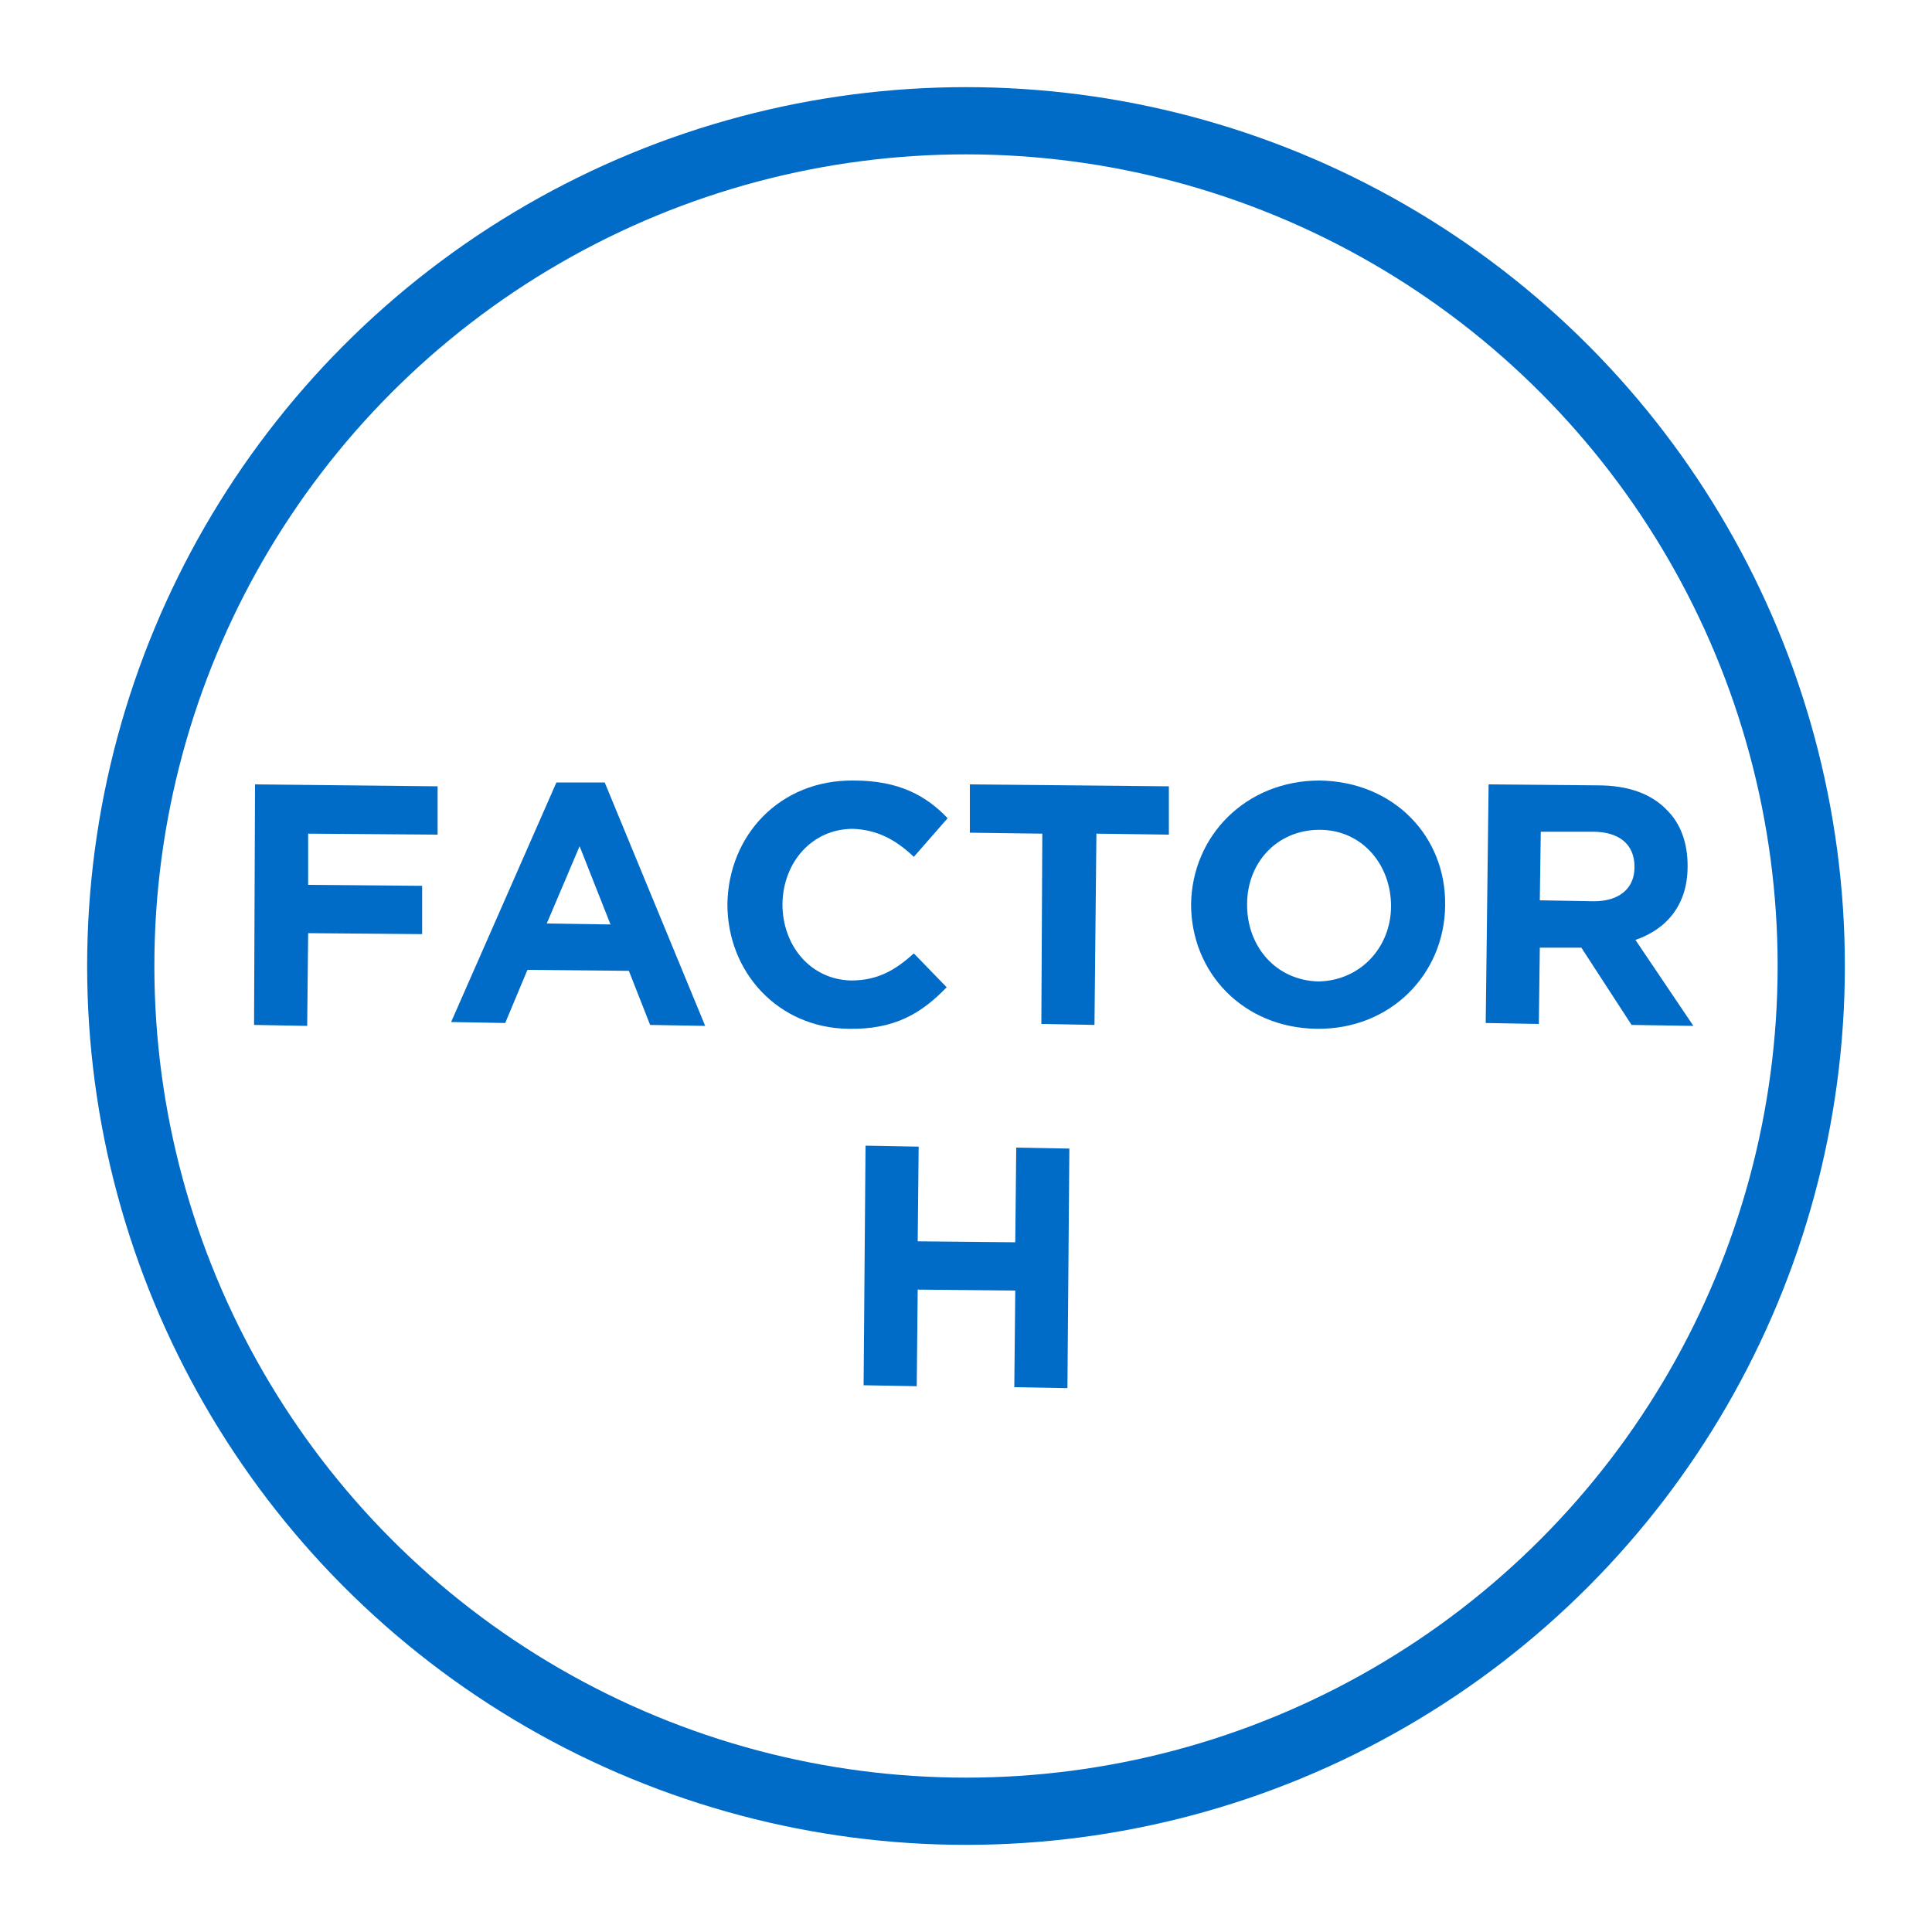
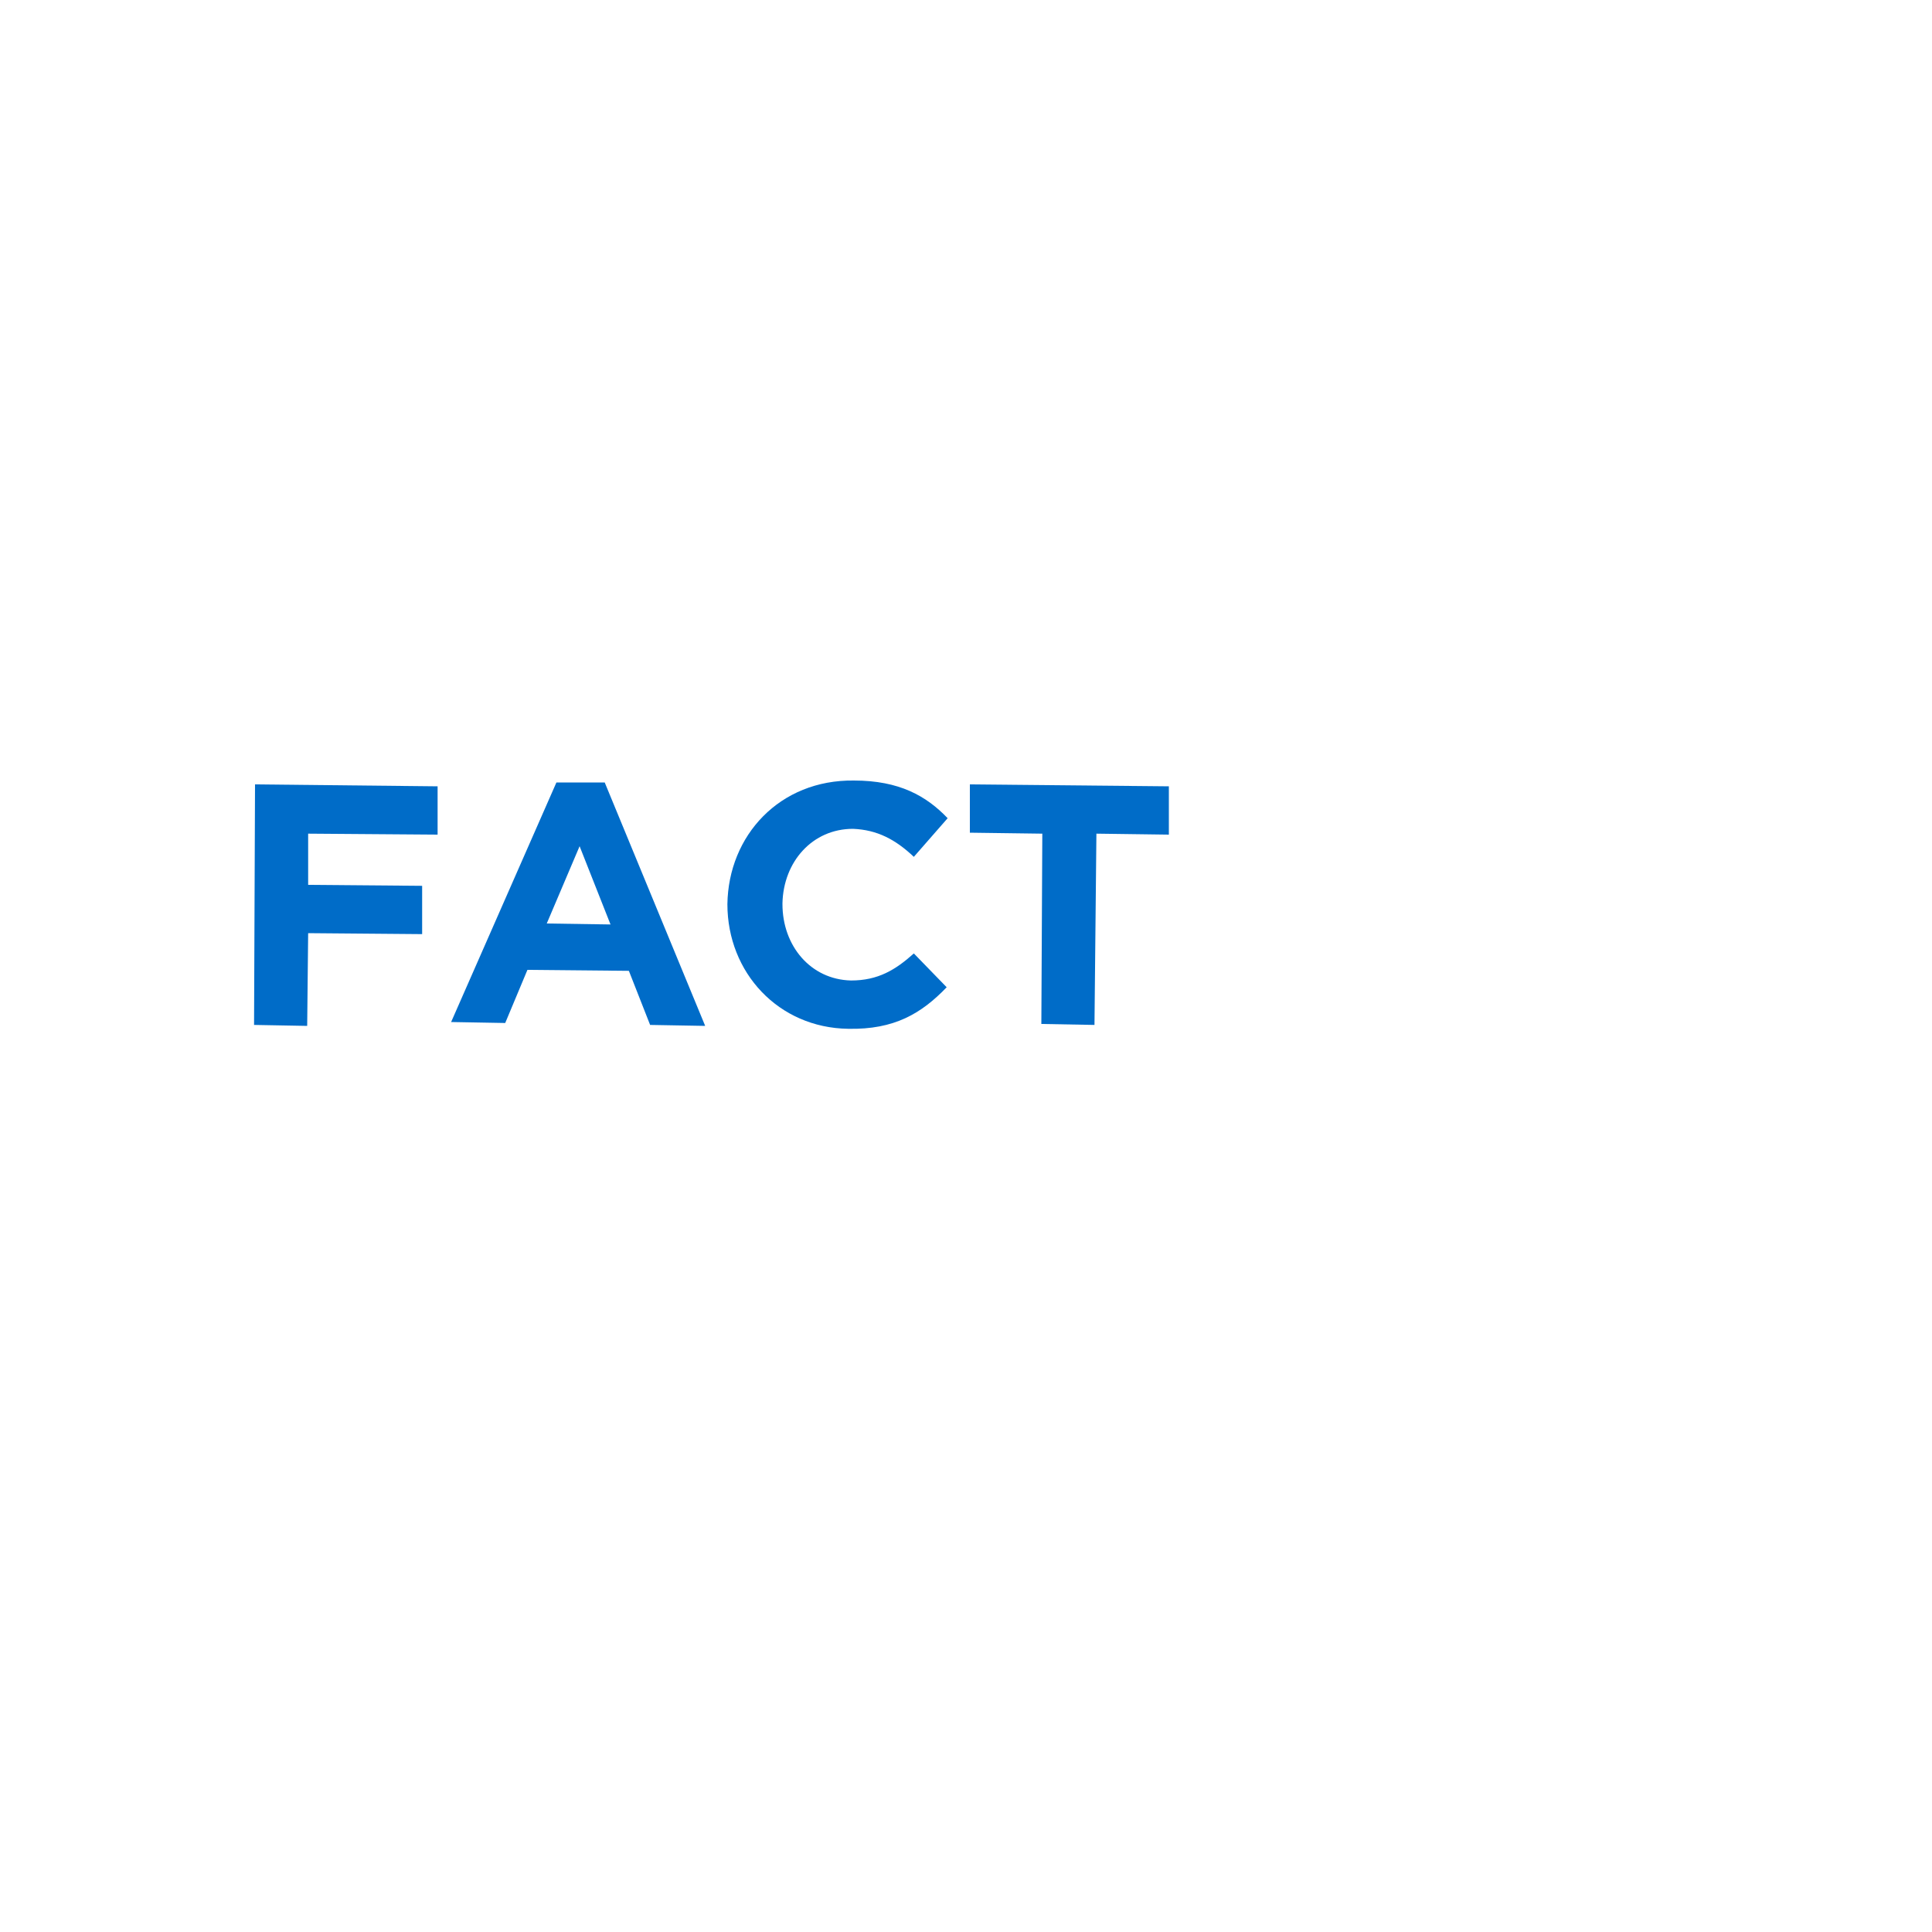
<svg xmlns="http://www.w3.org/2000/svg" version="1.1" id="Layer_1" x="0px" y="0px" viewBox="0 0 200 200" style="enable-background:new 0 0 200 200;" xml:space="preserve">
  <style type="text/css">
	.st0{fill:#006CC8;}
	.st1{fill:none;stroke:#006CC8;stroke-width:6.959;stroke-miterlimit:10;}
</style>
  <g id="XMLID_00000066513995433530935000000001398526695571127216_">
    <g id="XMLID_00000128486933264059991080000005919982071588911518_">
      <g>
        <path class="st0" d="M26.4,81.2l18.9,0.2l0,5l-13.4-0.1l0,5.3l11.8,0.1l0,5l-11.8-0.1l-0.1,9.6l-5.5-0.1L26.4,81.2z" />
        <path class="st0" d="M57.6,81l5,0L73,106.2l-5.7-0.1l-2.2-5.6l-10.5-0.1l-2.3,5.5l-5.6-0.1L57.6,81z M63.2,95.7L60,87.6l-3.4,8     L63.2,95.7z" />
        <path class="st0" d="M75.3,93.6L75.3,93.6c0.1-7.1,5.4-12.9,13.1-12.8c4.7,0,7.5,1.6,9.7,3.9l-3.5,4c-1.9-1.8-3.8-2.8-6.3-2.9     c-4.2,0-7.2,3.4-7.3,7.7l0,0.1c0,4.3,2.9,7.8,7.1,7.9c2.8,0,4.6-1.1,6.5-2.8l3.4,3.5c-2.6,2.7-5.4,4.4-10.2,4.3     C80.6,106.4,75.3,100.7,75.3,93.6z" />
        <path class="st0" d="M107.9,86.3l-7.5-0.1l0-5l20.6,0.2l0,5l-7.5-0.1l-0.2,19.8l-5.5-0.1L107.9,86.3z" />
-         <path class="st0" d="M123.3,93.6L123.3,93.6c0.1-7.1,5.7-12.8,13.3-12.8c7.7,0.1,13.1,5.8,13,12.9v0.1     c-0.1,7.1-5.7,12.8-13.3,12.7S123.3,100.7,123.3,93.6z M144,93.8L144,93.8c0-4.3-3-7.9-7.4-7.9c-4.4,0-7.5,3.4-7.5,7.7l0,0.1     c0,4.3,3,7.8,7.4,7.9C140.9,101.5,144,98,144,93.8z" />
-         <path class="st0" d="M154.1,81.2l11.3,0.1c3.2,0,5.6,0.9,7.2,2.6c1.4,1.4,2.1,3.4,2.1,5.7v0.1c0,4-2.2,6.5-5.4,7.6l6,8.9     l-6.4-0.1l-5.2-8h-0.1l-4.2,0l-0.1,7.9l-5.5-0.1L154.1,81.2z M165,93.3c2.7,0,4.2-1.4,4.2-3.5l0-0.1c0-2.3-1.6-3.6-4.3-3.6     l-5.4,0l-0.1,7.1L165,93.3z" />
-         <path class="st0" d="M89.6,118.6l5.5,0.1l-0.1,9.8l10.1,0.1l0.1-9.8l5.5,0.1l-0.2,24.8l-5.5-0.1l0.1-10l-10.1-0.1l-0.1,10     l-5.5-0.1L89.6,118.6z" />
      </g>
    </g>
-     <circle id="XMLID_00000125587726738203928460000006773243296772963513_" class="st1" cx="100" cy="100" r="87.5" />
  </g>
</svg>